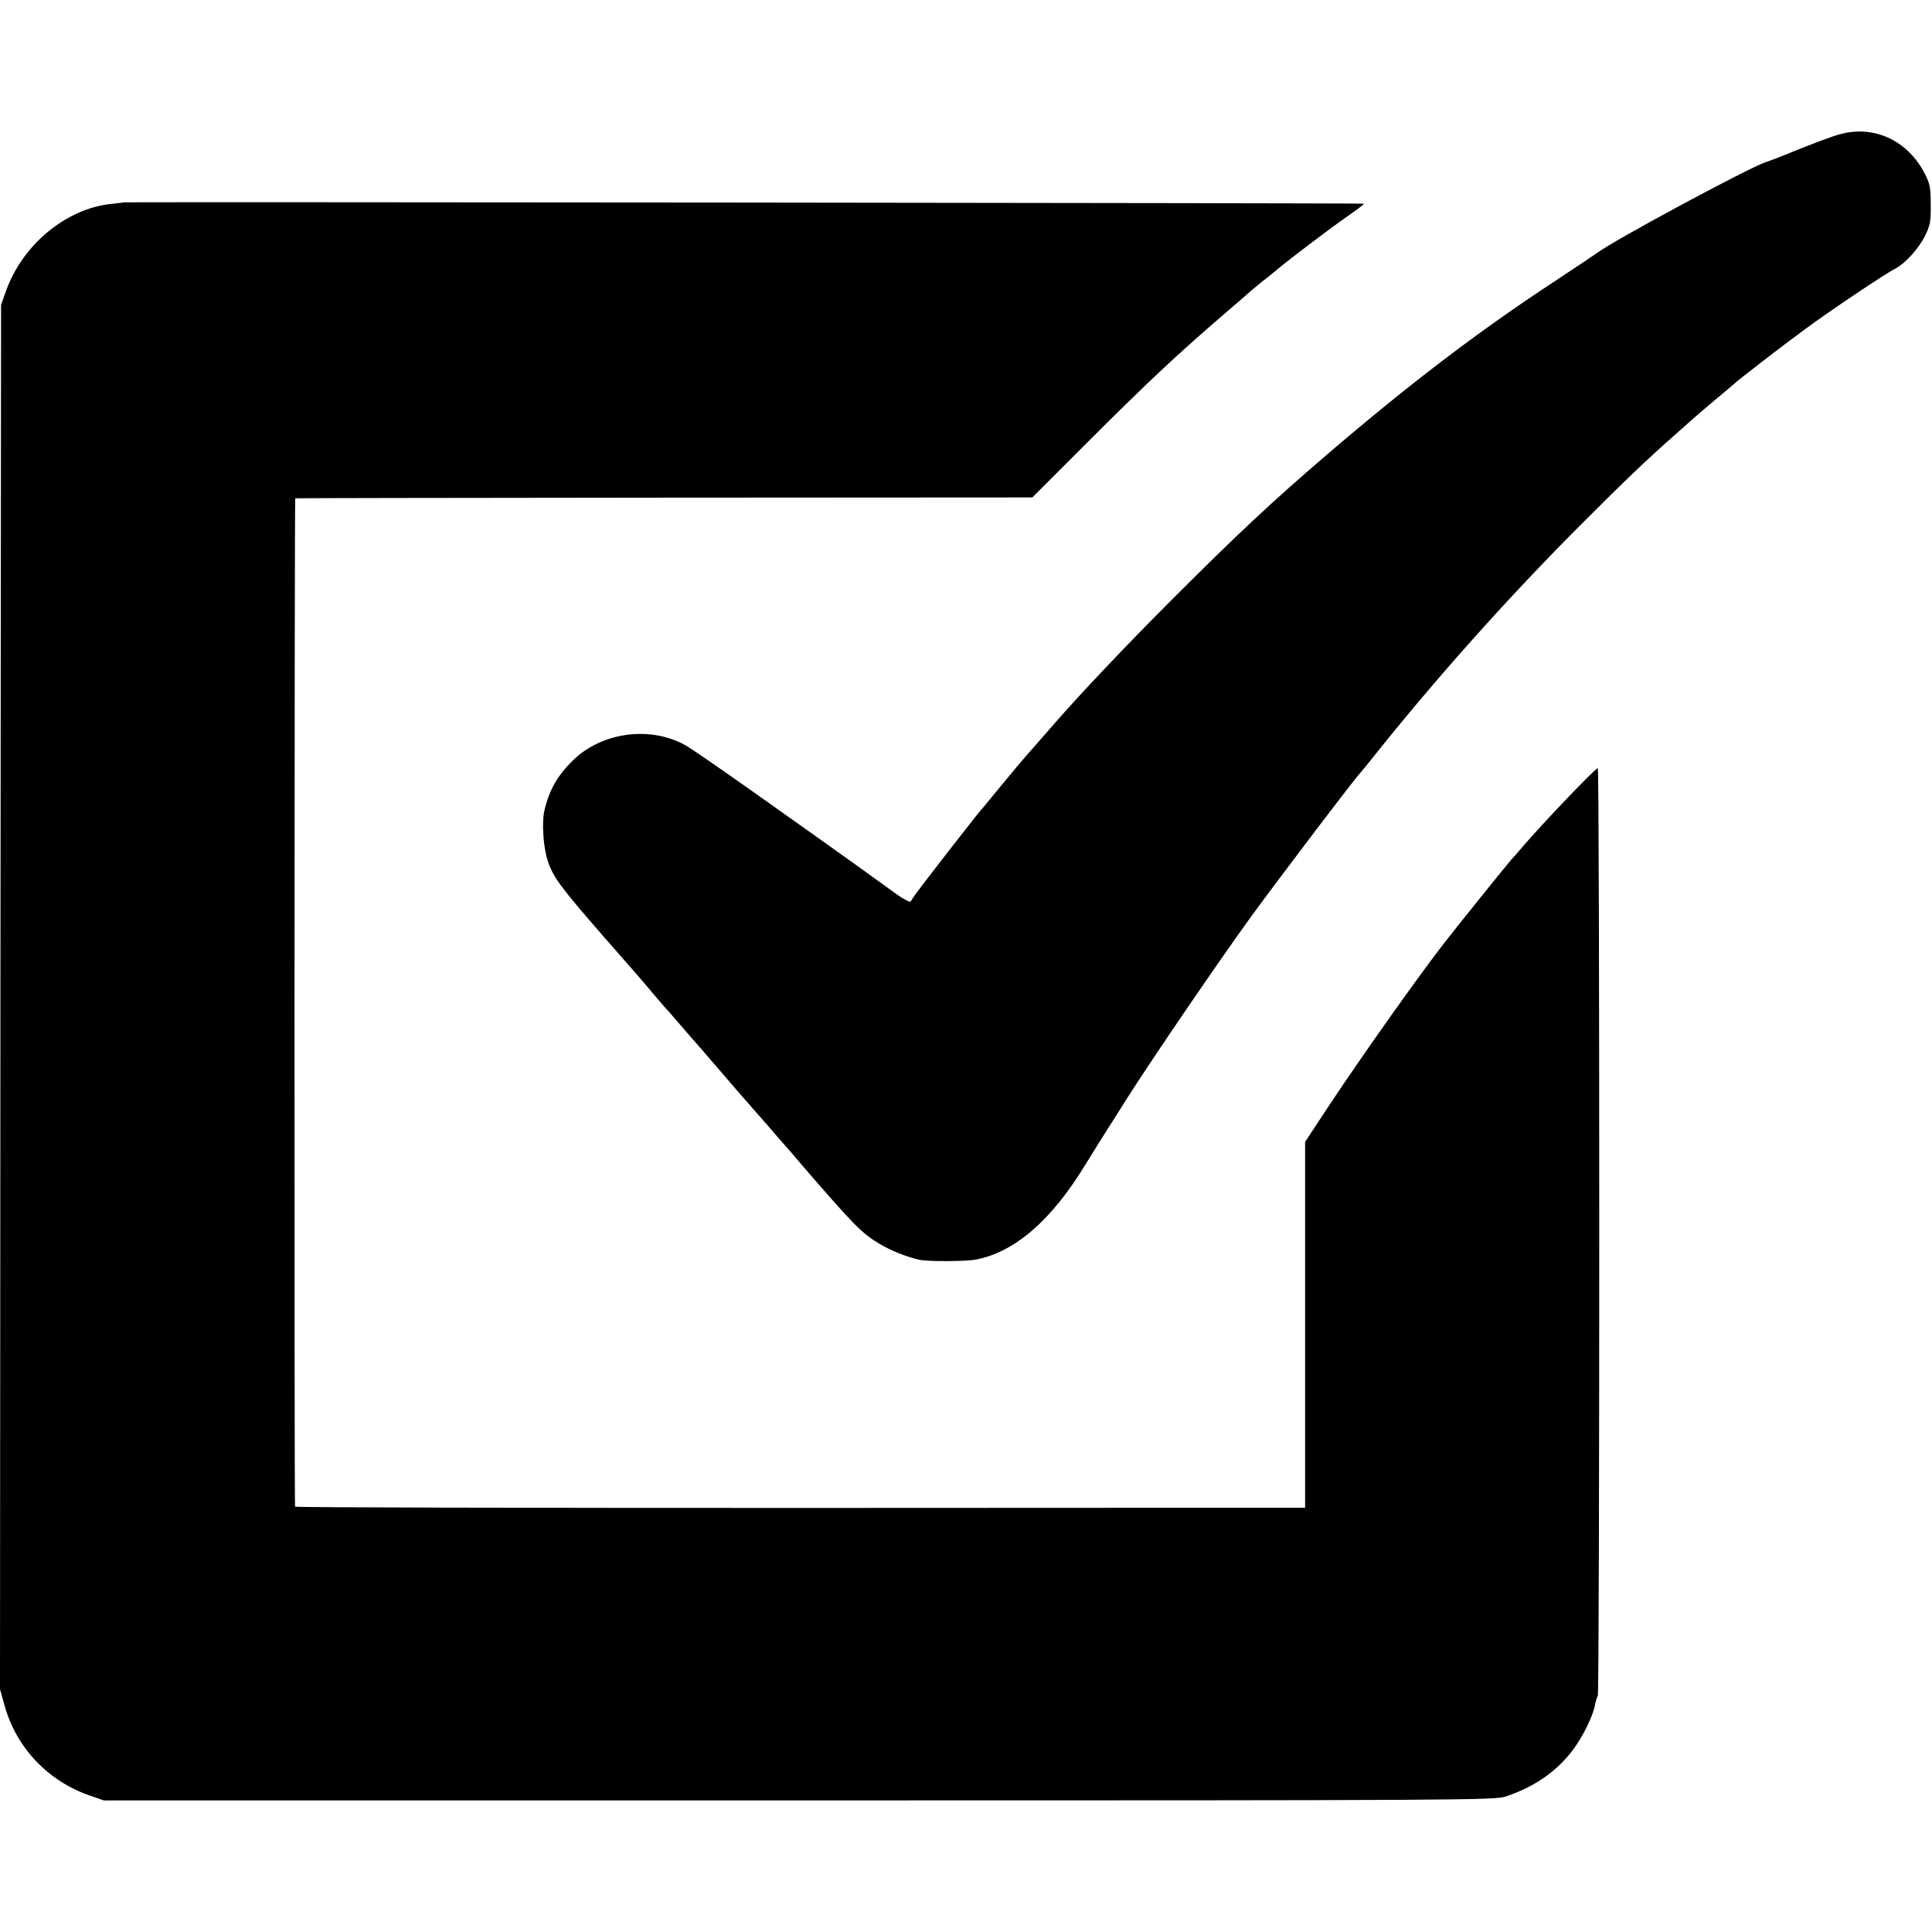
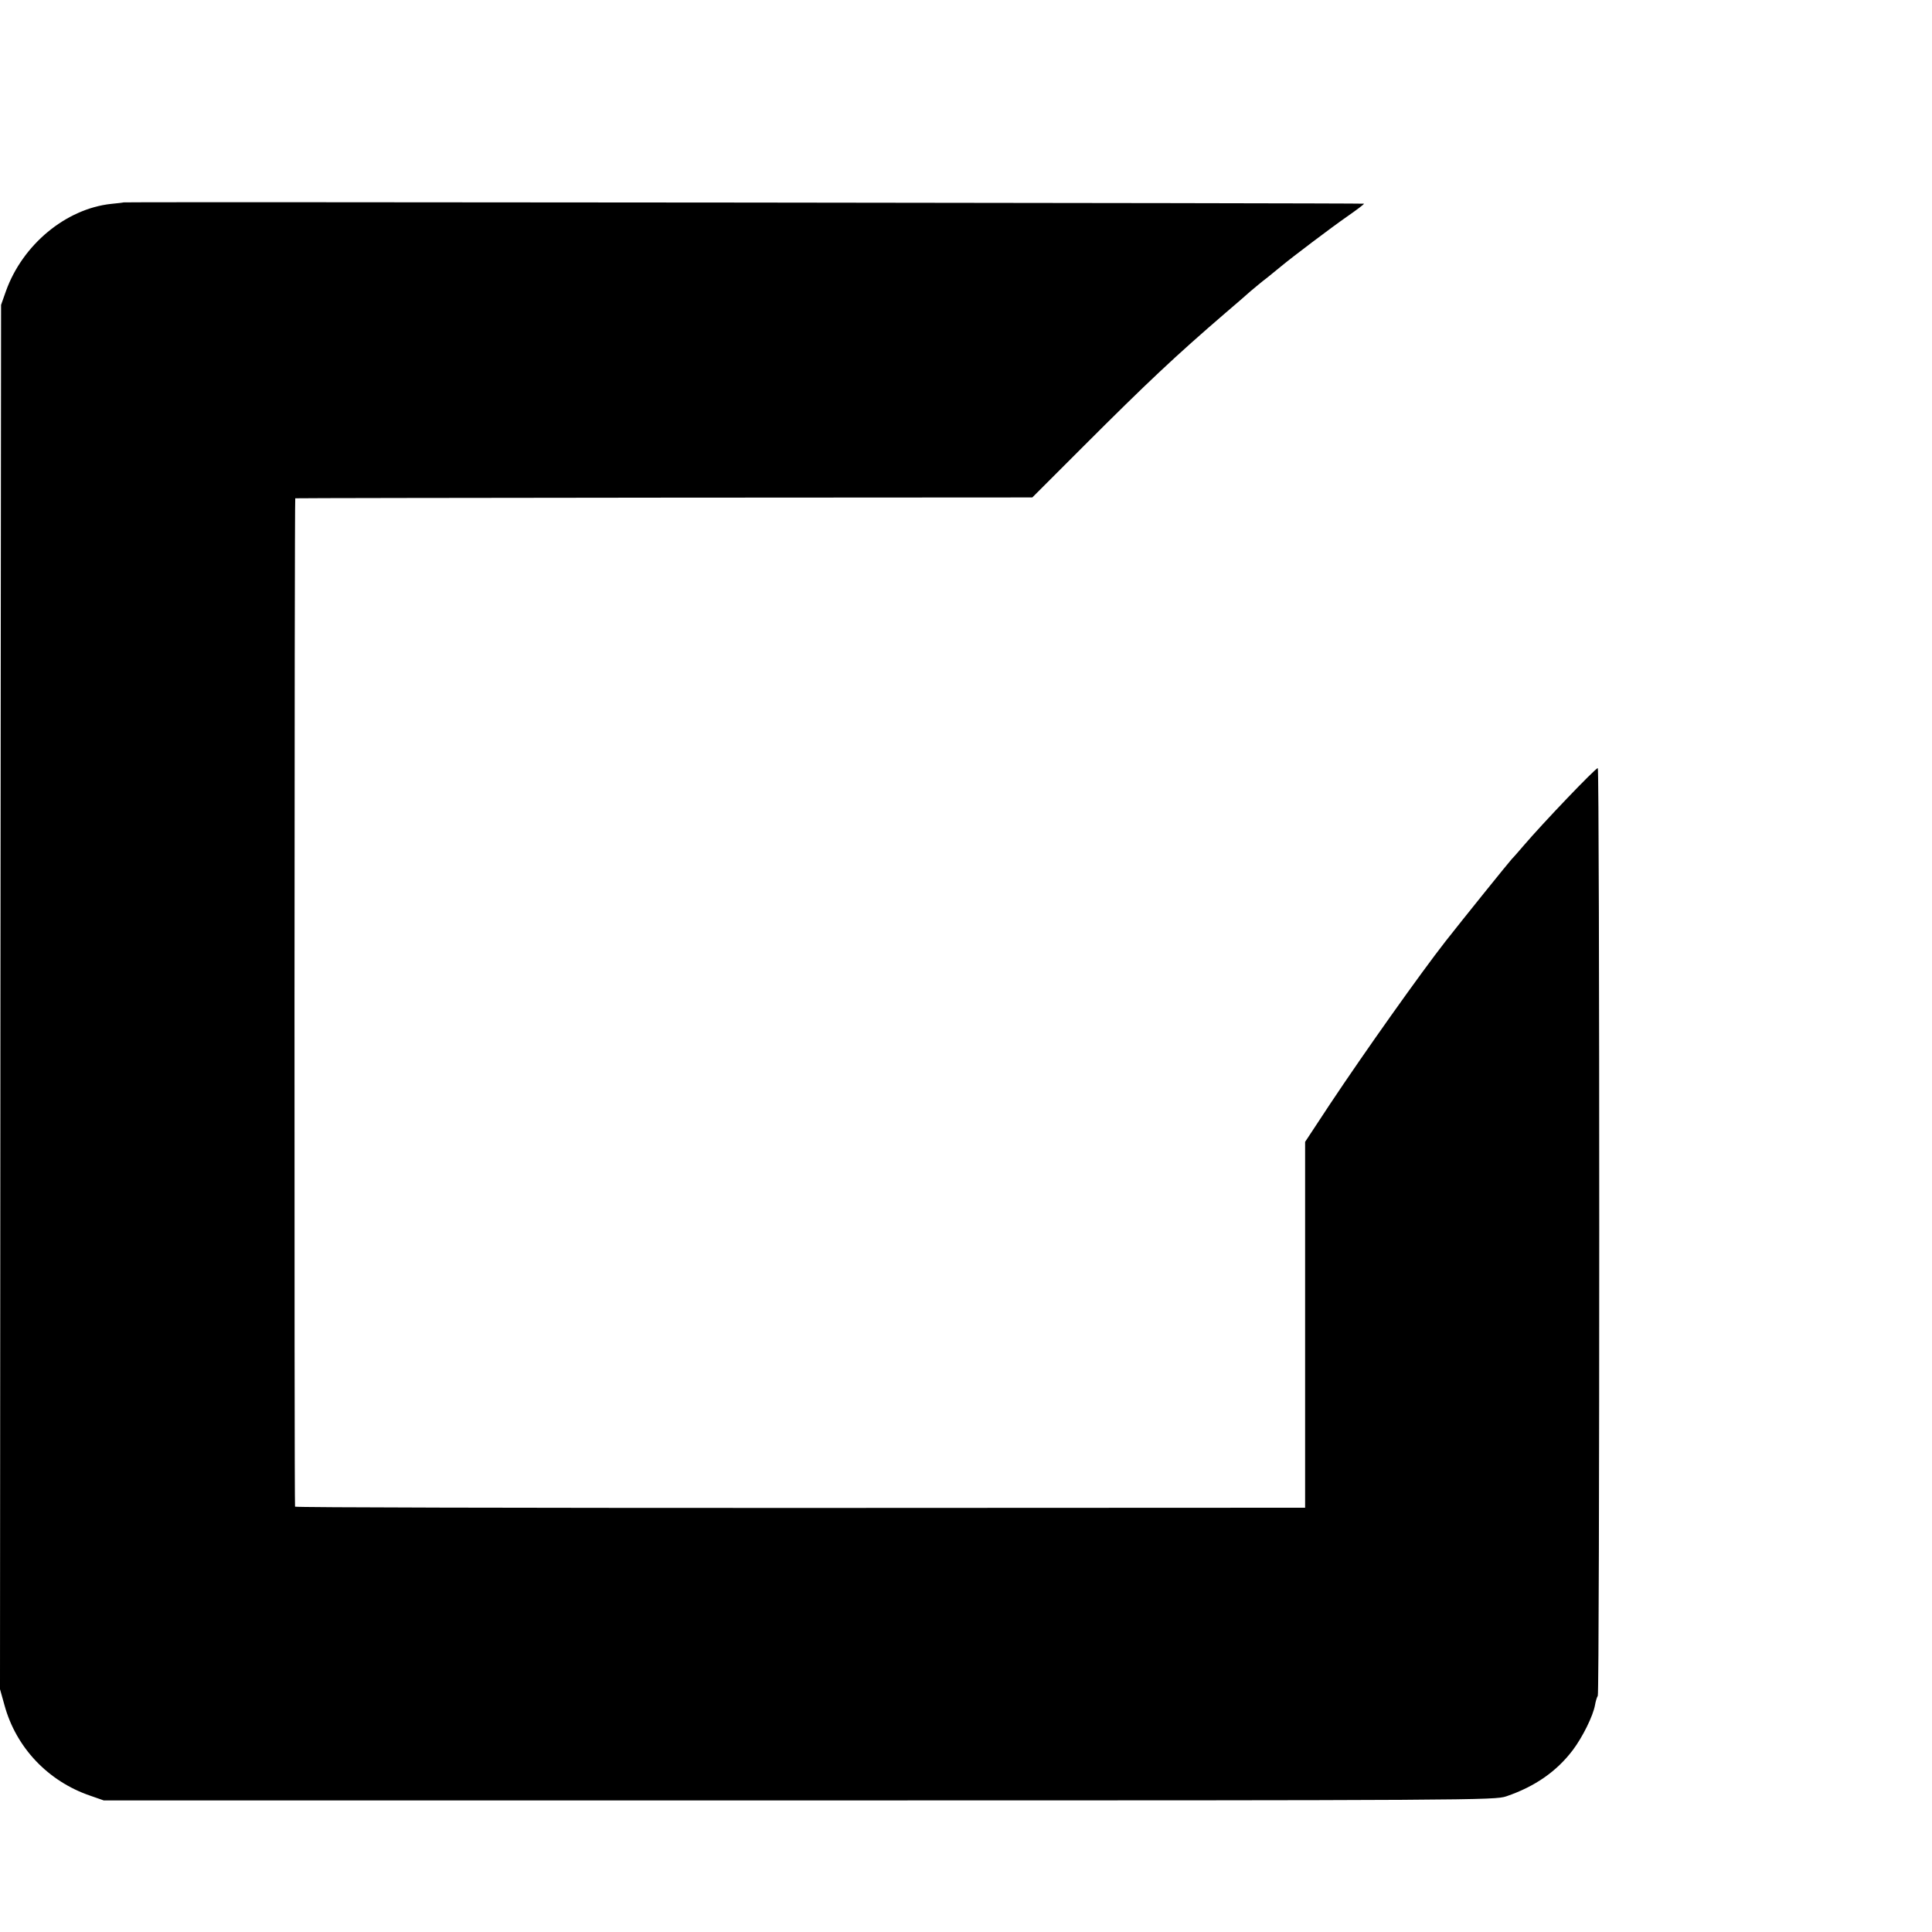
<svg xmlns="http://www.w3.org/2000/svg" version="1.0" width="903pt" height="903pt" viewBox="0 0 903 903" preserveAspectRatio="xMidYMid meet">
  <g transform="translate(0,903) scale(0.1,-0.1)" fill="#000000" stroke="none">
-     <path d="M8605 8404 c-43 -11 -128 -43 -295 -111 -19 -7 -44 -17 -55 -20 -76 -24 -716 -368 -790 -425 -5 -4 -98 -66 -205 -137 -352 -231 -675 -478 -1050 -799 -265 -227 -424 -376 -730 -682 -212 -212 -429 -441 -550 -580 -95 -109 -127 -145 -135 -154 -6 -6 -57 -67 -114 -136 -57 -69 -110 -134 -120 -145 -23 -29 -178 -227 -244 -314 -31 -40 -58 -78 -60 -84 -2 -6 -30 8 -63 31 -82 60 -268 193 -334 240 -30 21 -180 128 -334 237 -153 108 -297 208 -321 221 -163 92 -388 63 -523 -66 -76 -73 -115 -141 -138 -241 -12 -52 -5 -166 15 -229 25 -78 57 -122 261 -356 171 -195 167 -190 229 -264 25 -29 50 -58 55 -64 6 -6 38 -42 71 -81 33 -38 62 -72 65 -75 3 -3 48 -54 100 -115 109 -127 129 -150 196 -226 27 -30 72 -82 100 -115 29 -32 87 -99 129 -149 228 -263 264 -300 345 -348 54 -32 122 -60 187 -75 38 -9 219 -8 265 1 181 35 352 183 510 442 34 55 80 129 103 165 23 36 66 103 95 150 124 195 432 645 579 848 130 178 491 654 511 672 3 3 23 28 45 55 297 374 641 760 990 1109 198 198 299 295 425 406 41 36 81 72 90 80 9 8 56 49 105 90 50 41 92 77 95 80 9 10 222 175 322 248 113 84 378 262 424 285 49 25 111 94 142 156 24 49 27 67 26 146 0 77 -4 97 -27 142 -79 155 -234 228 -392 187z" />
    <path d="M577 8084 c-1 -1 -27 -4 -58 -7 -211 -23 -413 -190 -491 -407 l-23 -65 -3 -3235 -2 -3235 21 -75 c54 -198 204 -356 401 -423 l63 -22 3250 0 c3160 0 3252 1 3305 19 135 46 236 117 311 216 46 61 95 160 104 211 3 18 9 37 13 43 9 15 9 4336 0 4336 -11 0 -256 -256 -349 -365 -19 -22 -42 -49 -53 -60 -14 -15 -230 -283 -310 -385 -118 -151 -377 -516 -540 -761 l-116 -176 0 -855 0 -855 -2360 -1 c-1298 0 -2361 2 -2361 6 -4 23 -3 4712 1 4713 3 1 779 2 1725 3 l1720 1 240 240 c298 298 430 422 660 620 50 43 104 89 120 104 17 14 52 44 80 65 27 22 56 46 65 53 48 40 233 180 305 230 46 32 82 59 80 61 -3 3 -5794 9 -5798 6z" />
  </g>
</svg>